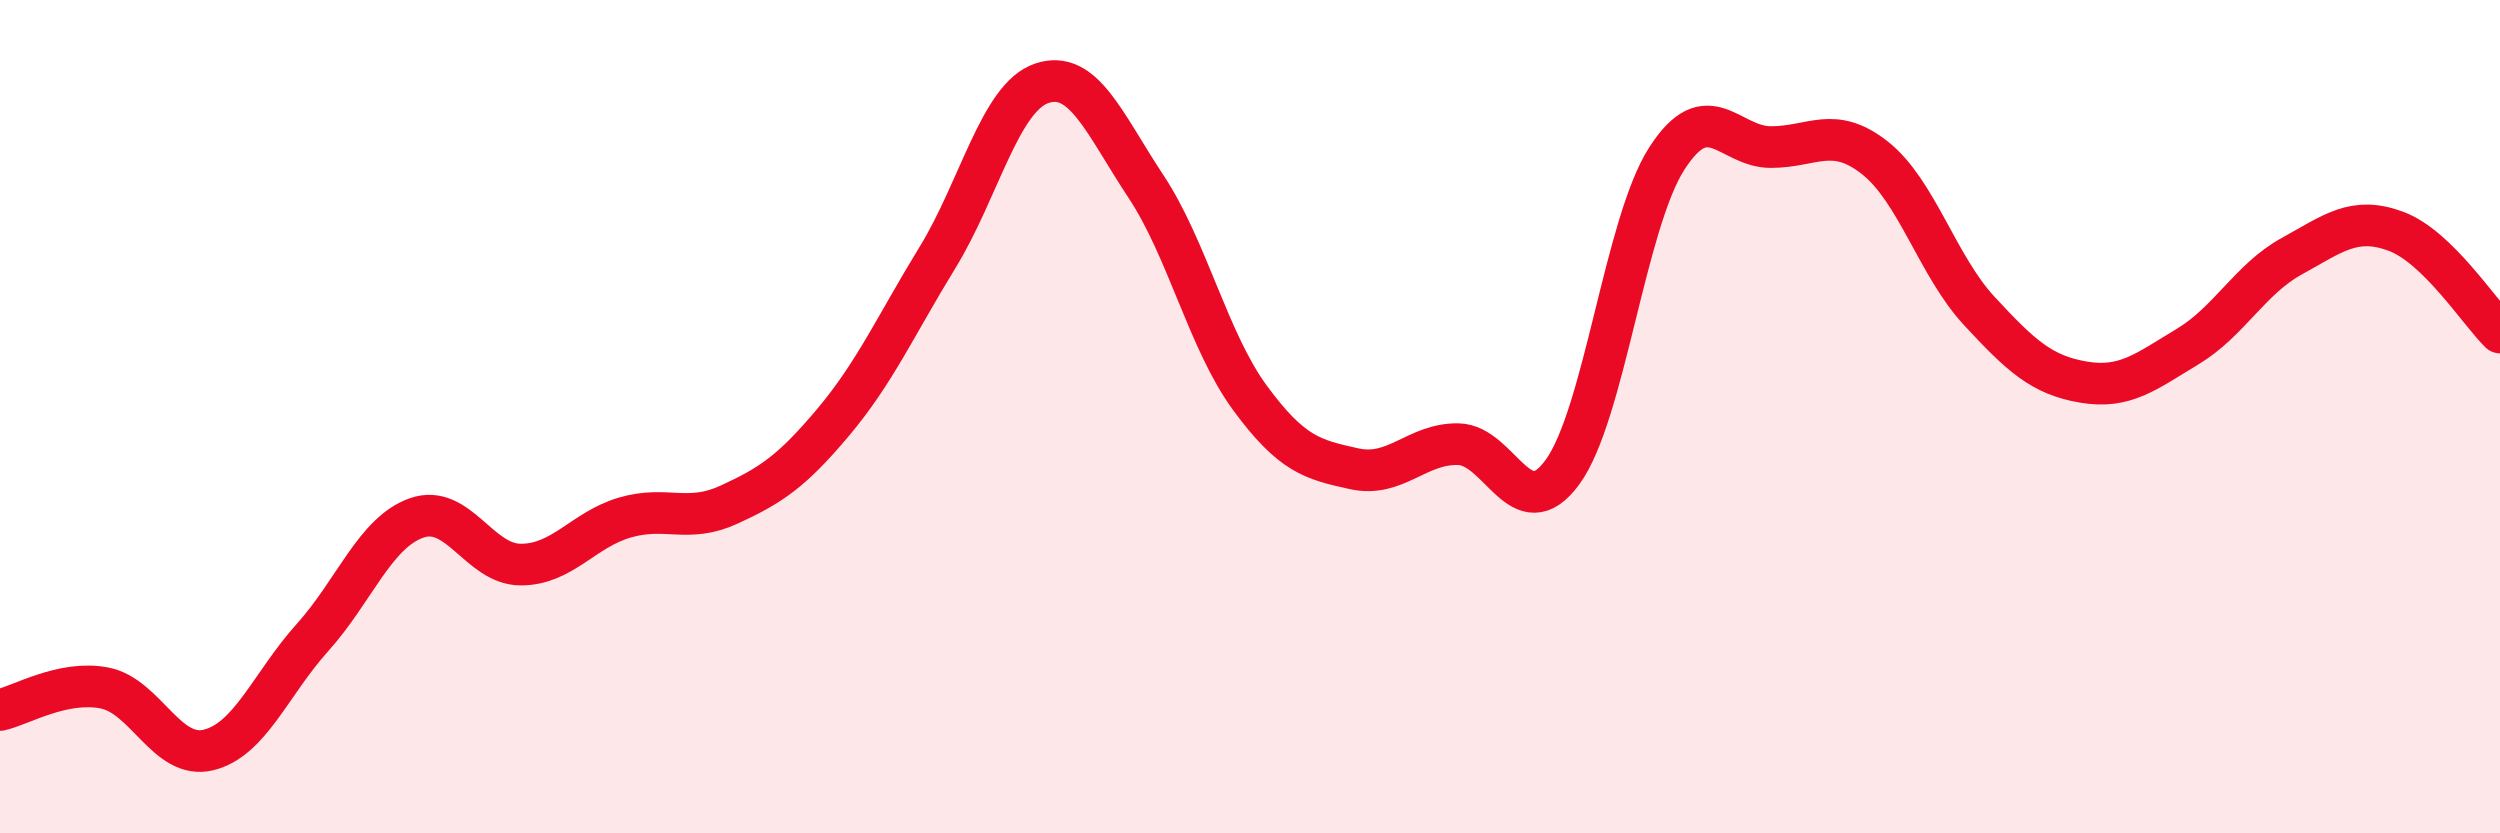
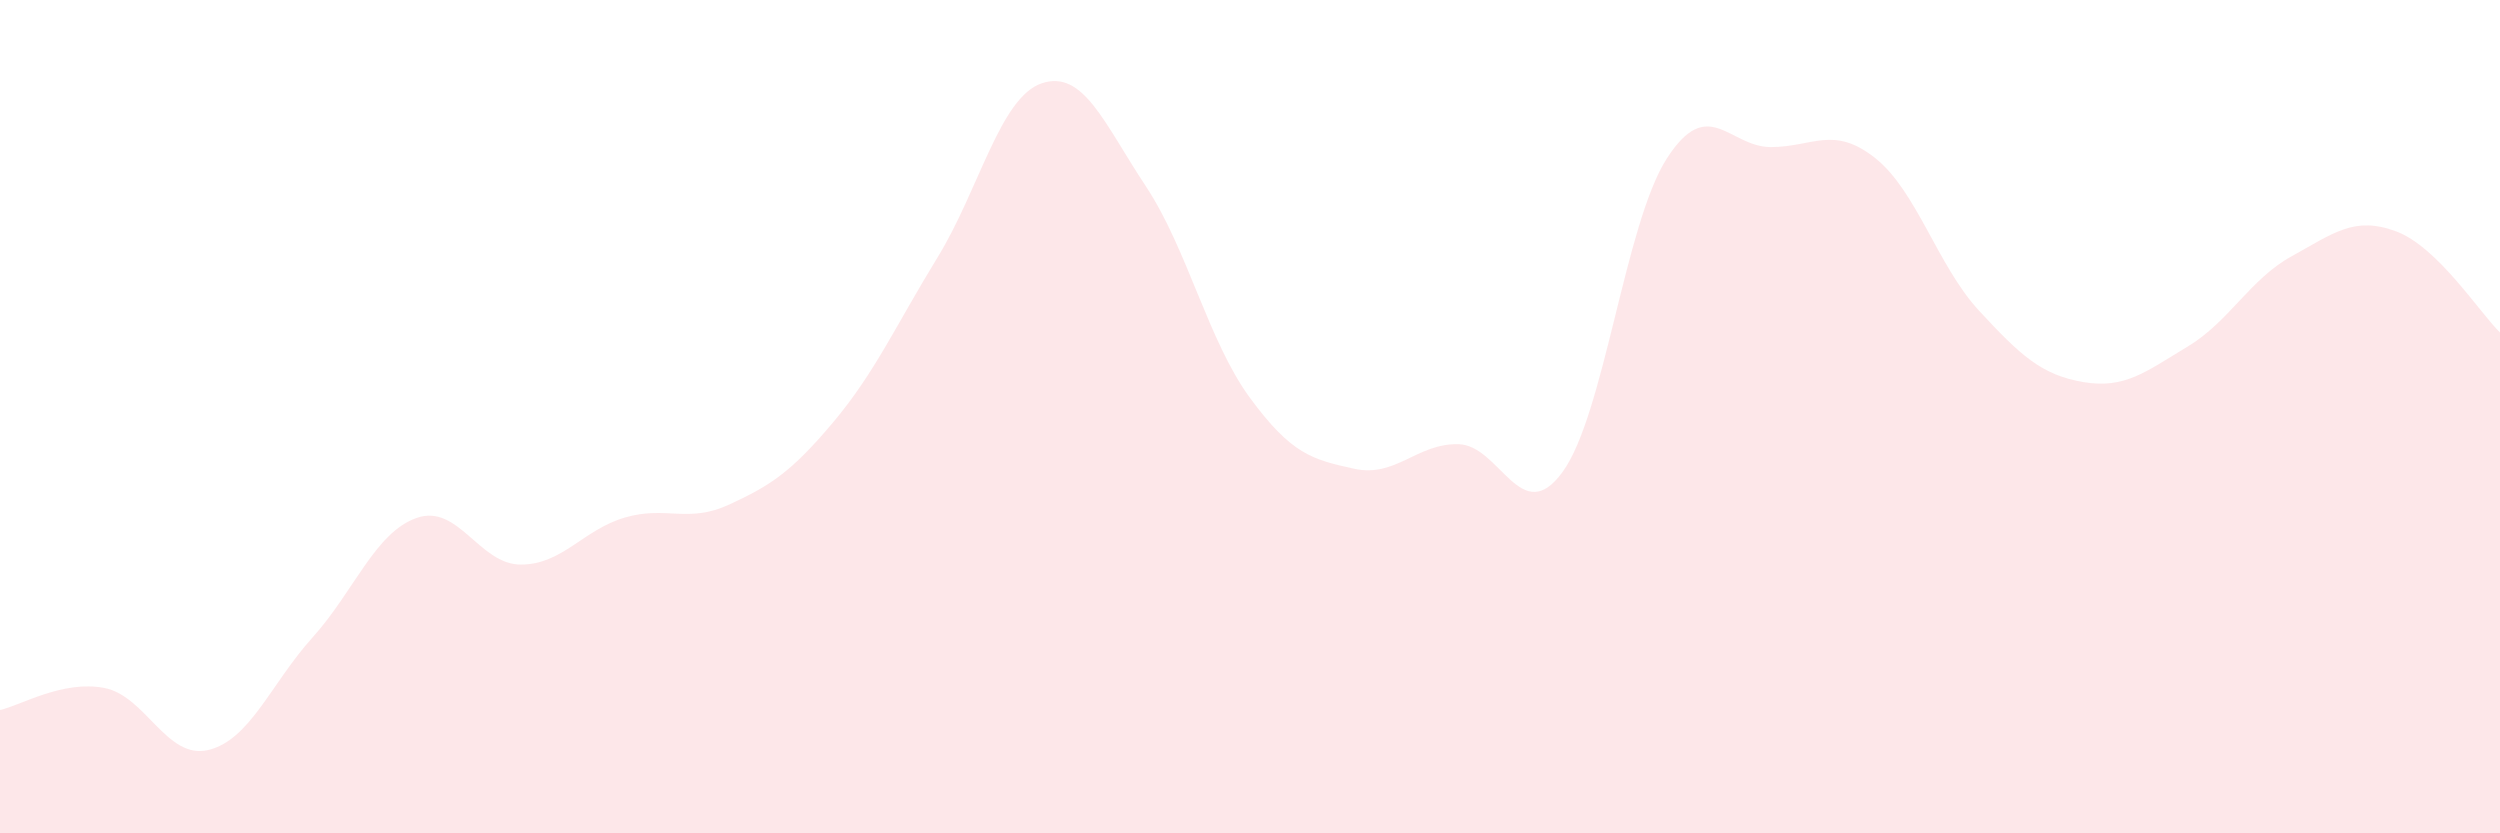
<svg xmlns="http://www.w3.org/2000/svg" width="60" height="20" viewBox="0 0 60 20">
  <path d="M 0,17.04 C 0.5,16.93 1.5,16.32 2.5,16.51 C 3.5,16.7 4,18.24 5,18 C 6,17.76 6.5,16.41 7.5,15.3 C 8.5,14.19 9,12.78 10,12.43 C 11,12.08 11.5,13.55 12.5,13.55 C 13.5,13.55 14,12.71 15,12.42 C 16,12.13 16.5,12.57 17.5,12.11 C 18.5,11.65 19,11.32 20,10.13 C 21,8.94 21.5,7.81 22.5,6.18 C 23.5,4.55 24,2.34 25,2 C 26,1.66 26.5,2.96 27.5,4.47 C 28.5,5.98 29,8.19 30,9.55 C 31,10.91 31.5,11.03 32.5,11.25 C 33.5,11.47 34,10.64 35,10.66 C 36,10.68 36.5,12.7 37.5,11.33 C 38.5,9.96 39,5.37 40,3.81 C 41,2.25 41.5,3.53 42.5,3.53 C 43.5,3.53 44,3 45,3.79 C 46,4.58 46.5,6.38 47.5,7.46 C 48.5,8.54 49,9 50,9.17 C 51,9.34 51.5,8.92 52.5,8.32 C 53.5,7.72 54,6.7 55,6.15 C 56,5.6 56.5,5.18 57.5,5.55 C 58.5,5.92 59.5,7.49 60,7.98L60 20L0 20Z" fill="#EB0A25" opacity="0.1" stroke-linecap="round" stroke-linejoin="round" />
-   <path d="M 0,17.04 C 0.5,16.93 1.5,16.32 2.5,16.51 C 3.5,16.7 4,18.24 5,18 C 6,17.76 6.5,16.41 7.5,15.3 C 8.5,14.19 9,12.78 10,12.43 C 11,12.08 11.5,13.55 12.5,13.55 C 13.5,13.55 14,12.71 15,12.42 C 16,12.13 16.5,12.57 17.5,12.11 C 18.5,11.65 19,11.32 20,10.13 C 21,8.94 21.5,7.81 22.5,6.18 C 23.5,4.55 24,2.34 25,2 C 26,1.66 26.5,2.96 27.5,4.47 C 28.5,5.98 29,8.19 30,9.55 C 31,10.91 31.5,11.03 32.5,11.25 C 33.5,11.47 34,10.64 35,10.66 C 36,10.68 36.5,12.7 37.5,11.33 C 38.5,9.96 39,5.37 40,3.81 C 41,2.25 41.5,3.53 42.5,3.53 C 43.5,3.53 44,3 45,3.79 C 46,4.58 46.5,6.38 47.5,7.46 C 48.5,8.54 49,9 50,9.17 C 51,9.34 51.5,8.92 52.5,8.32 C 53.5,7.72 54,6.7 55,6.15 C 56,5.6 56.5,5.18 57.5,5.55 C 58.5,5.92 59.5,7.49 60,7.98" stroke="#EB0A25" stroke-width="1" fill="none" stroke-linecap="round" stroke-linejoin="round" />
</svg>